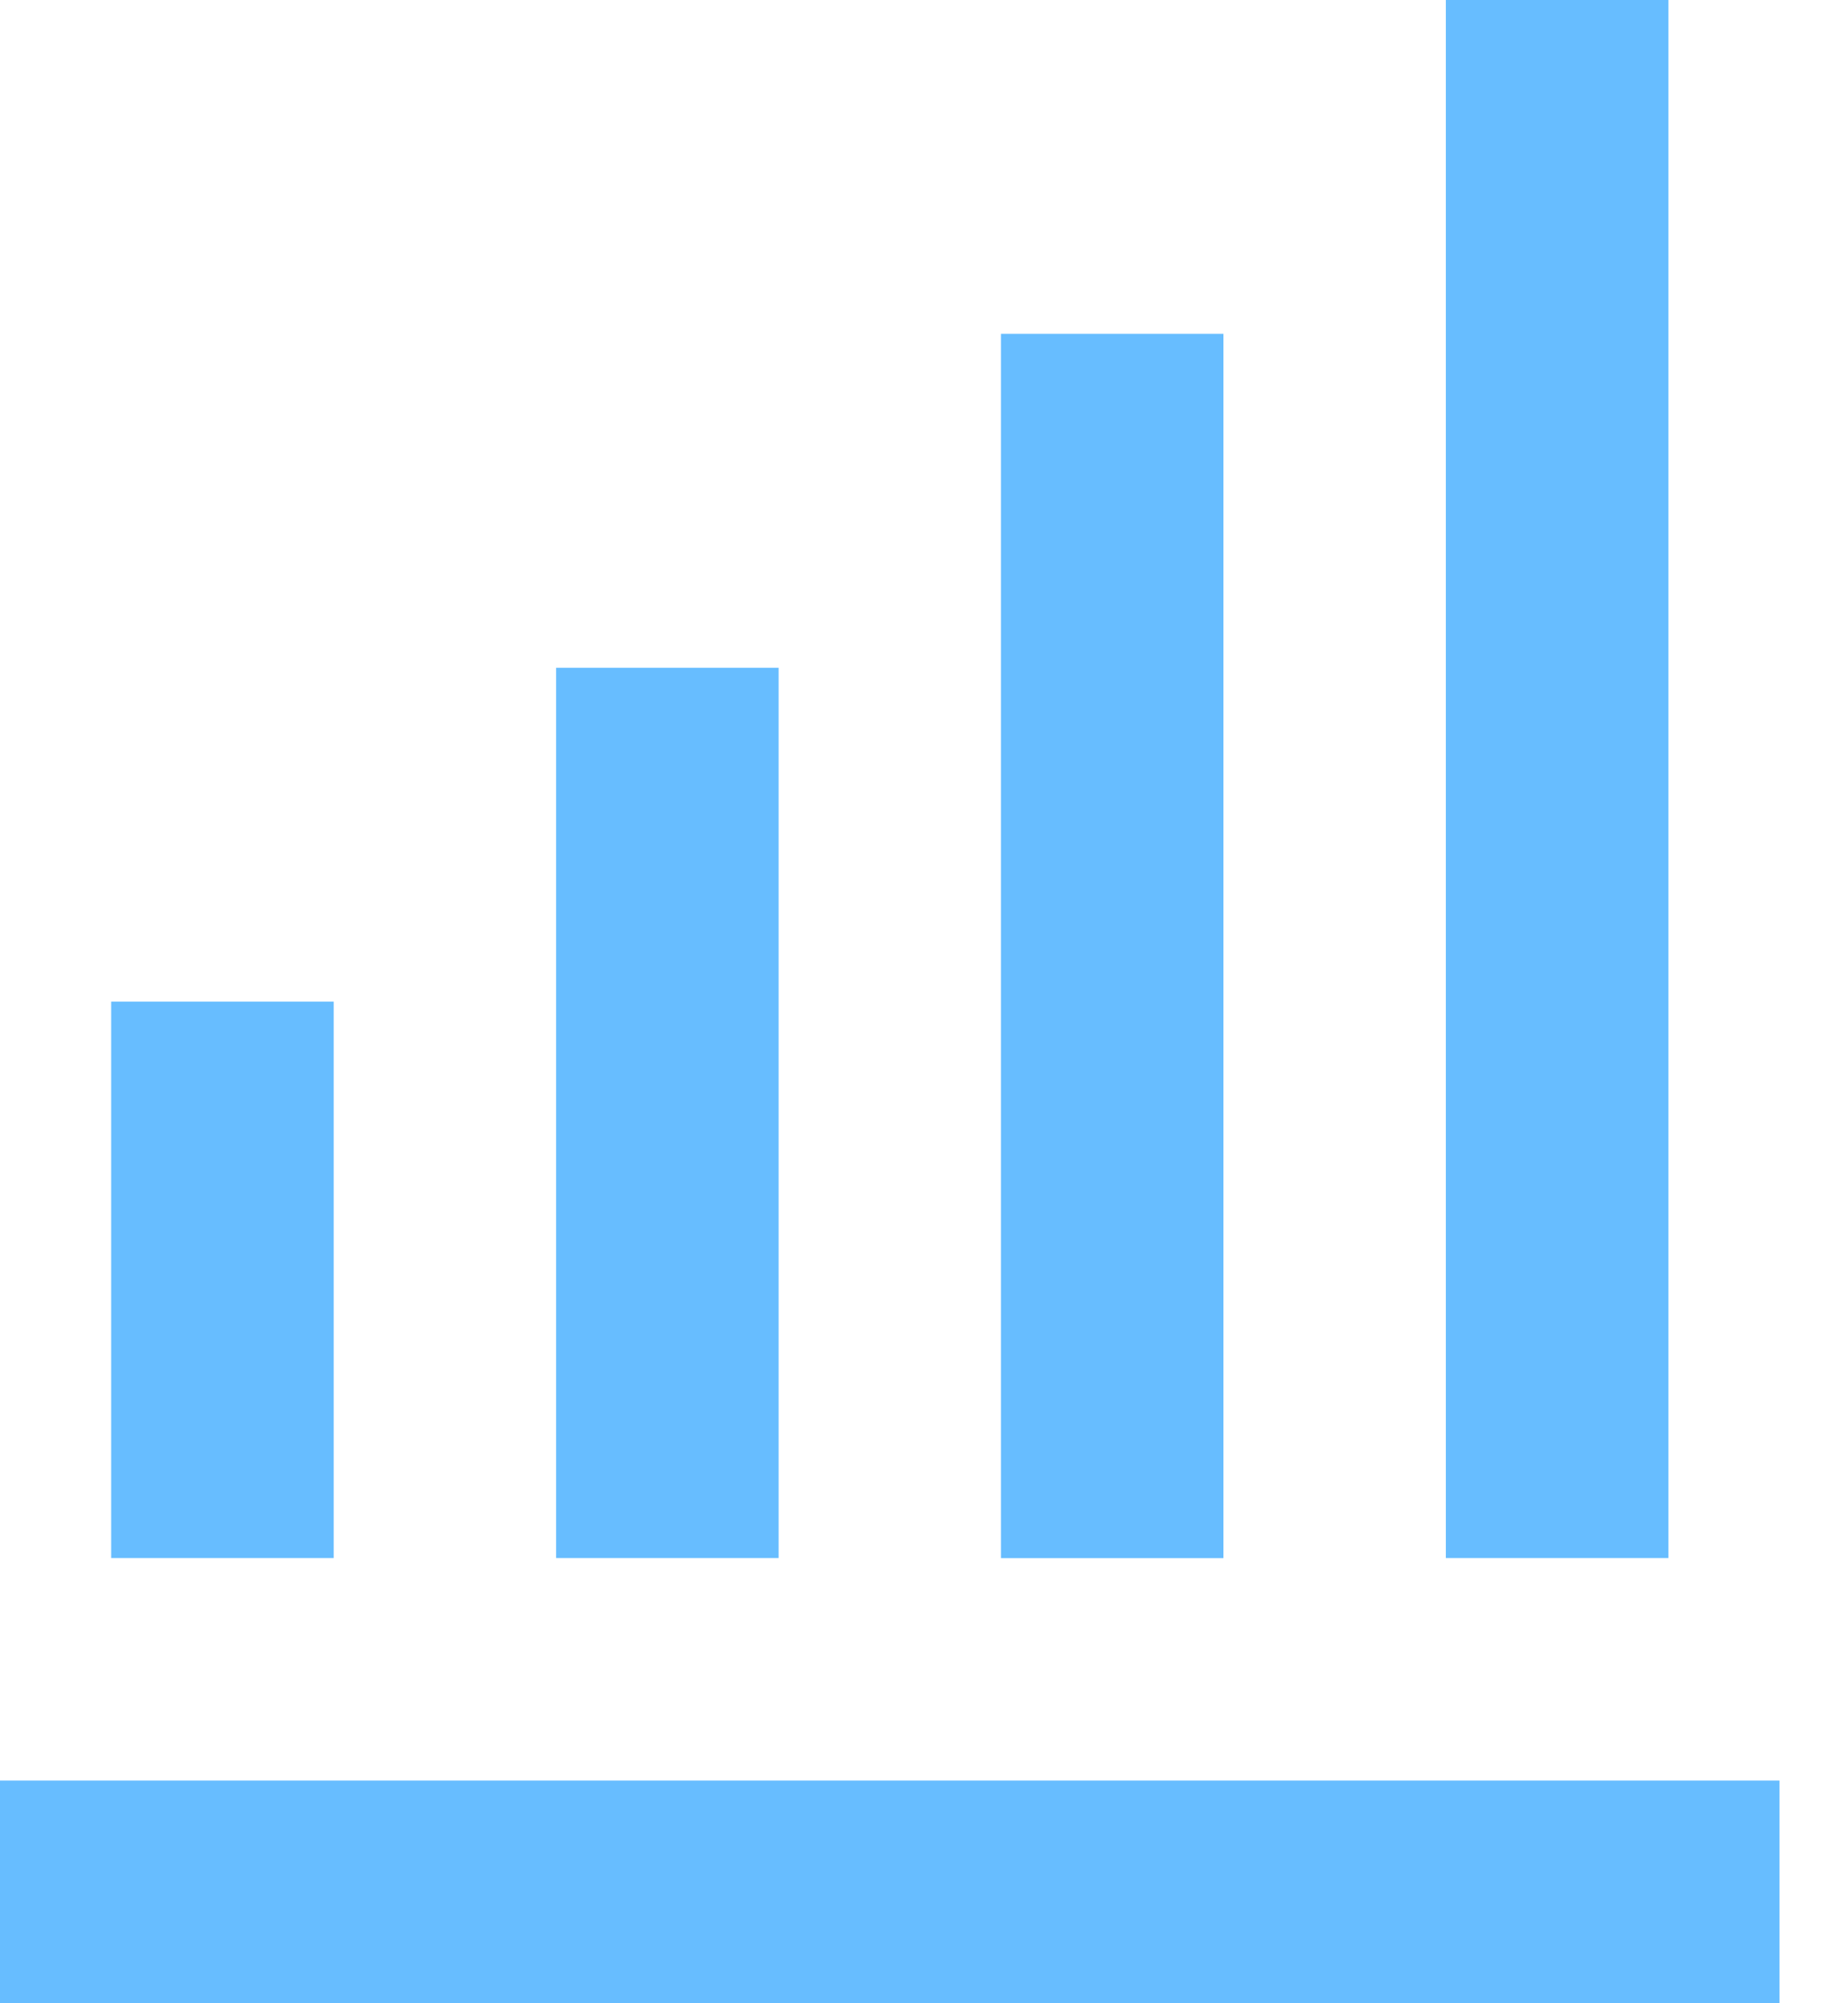
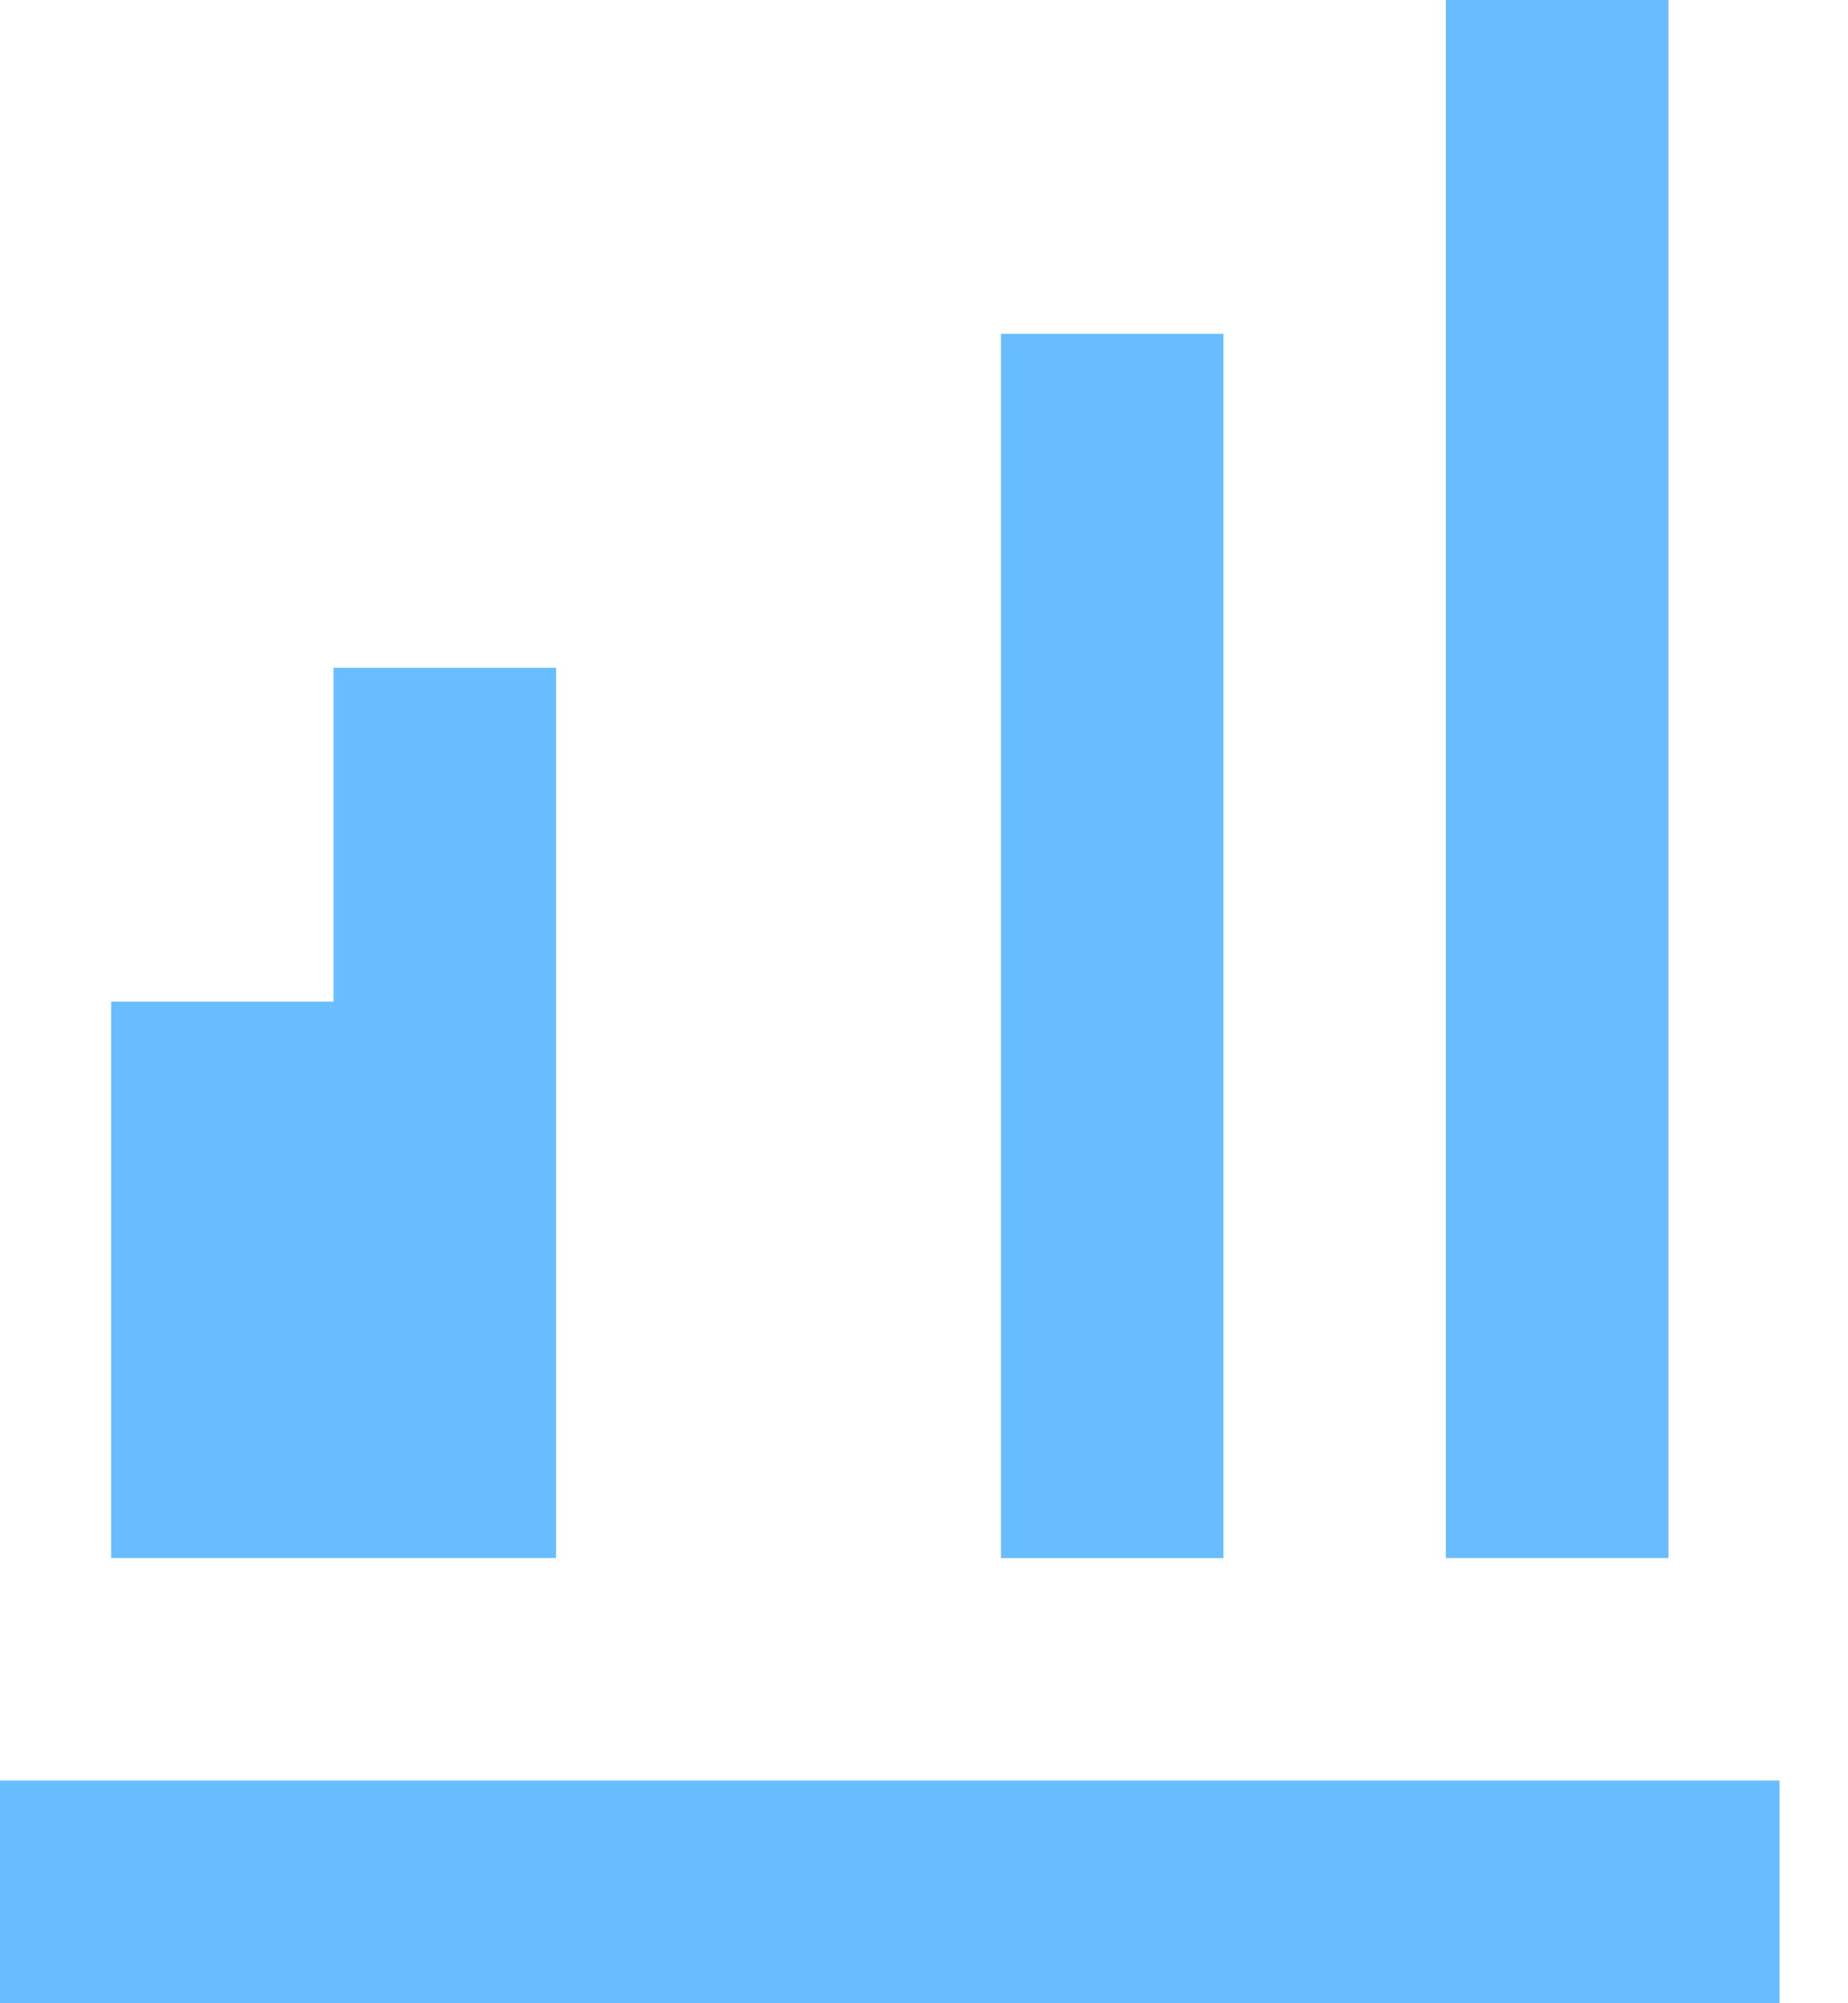
<svg xmlns="http://www.w3.org/2000/svg" width="24" height="26" fill="none">
-   <path d="M13 4.333h2.889v15.89H13V4.332zM18.778 0h2.889v20.222h-2.89V0zM7.222 8.667h2.89v11.555h-2.89V8.667zM0 23.11h23.111V26H0v-2.889zM1.444 13h2.89v7.222h-2.89V13z" fill="#67BDFF" />
+   <path d="M13 4.333h2.889v15.89H13V4.332zM18.778 0h2.889v20.222h-2.89V0zM7.222 8.667v11.555h-2.89V8.667zM0 23.11h23.111V26H0v-2.889zM1.444 13h2.89v7.222h-2.89V13z" fill="#67BDFF" />
</svg>